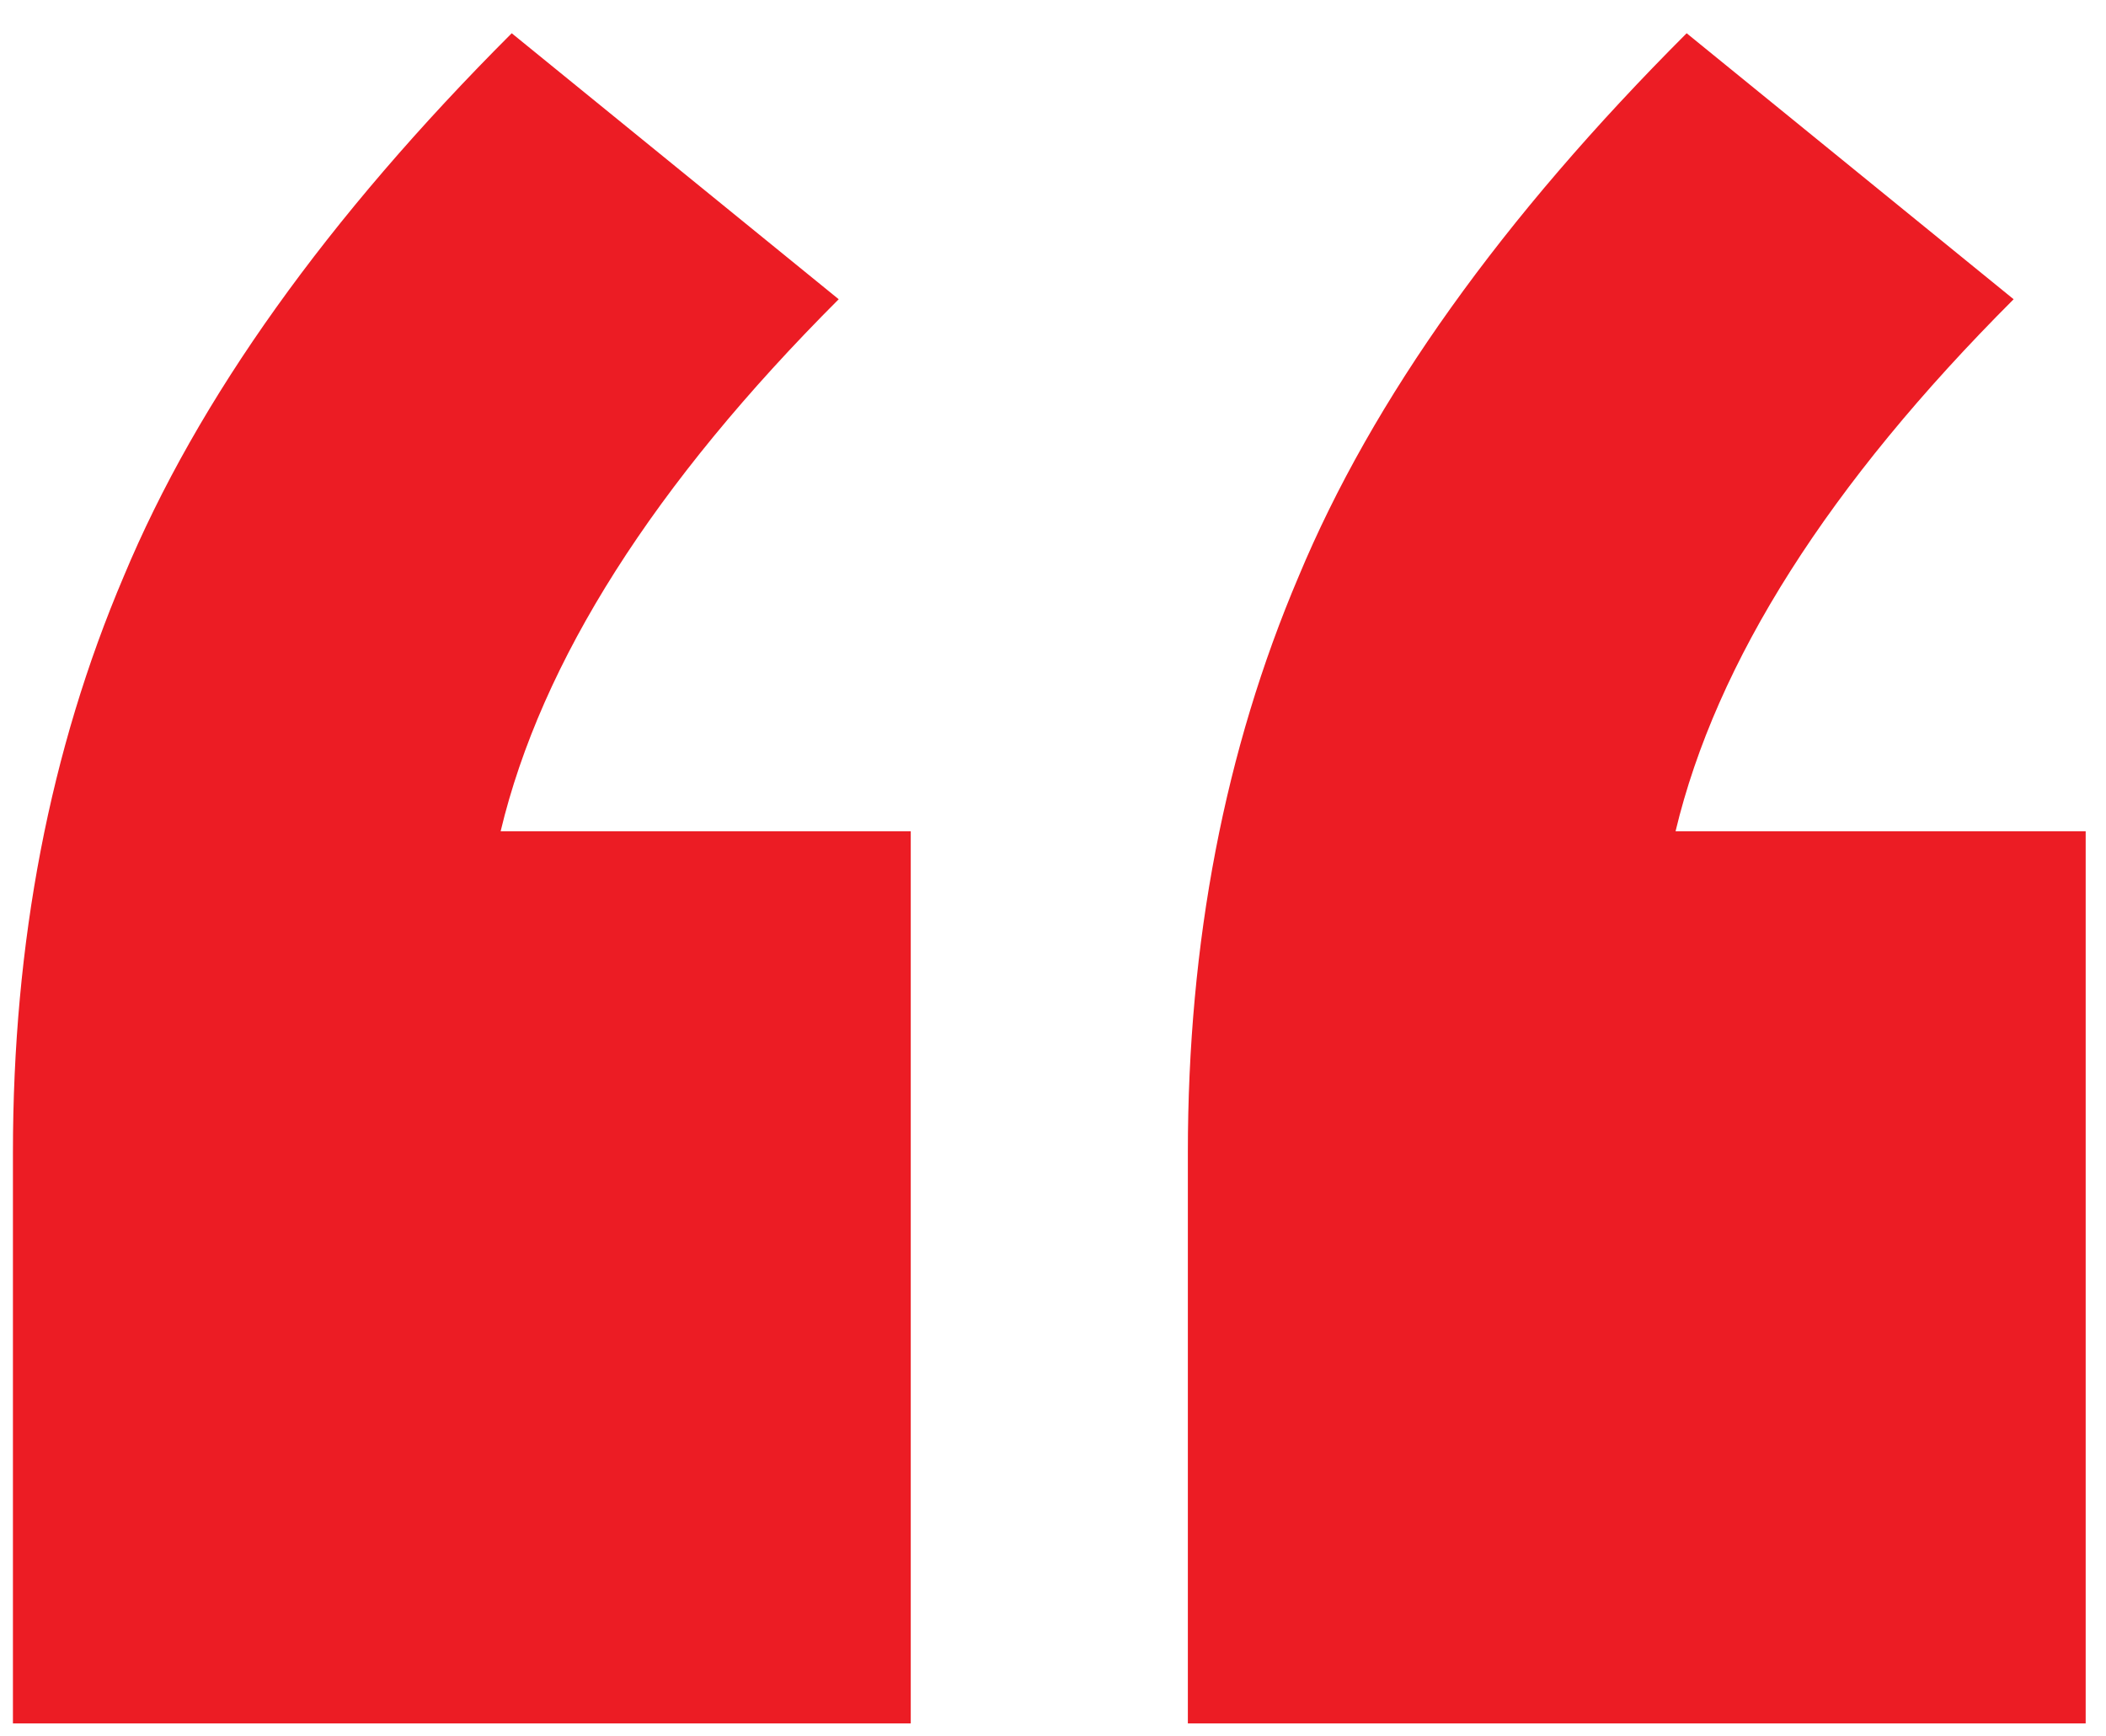
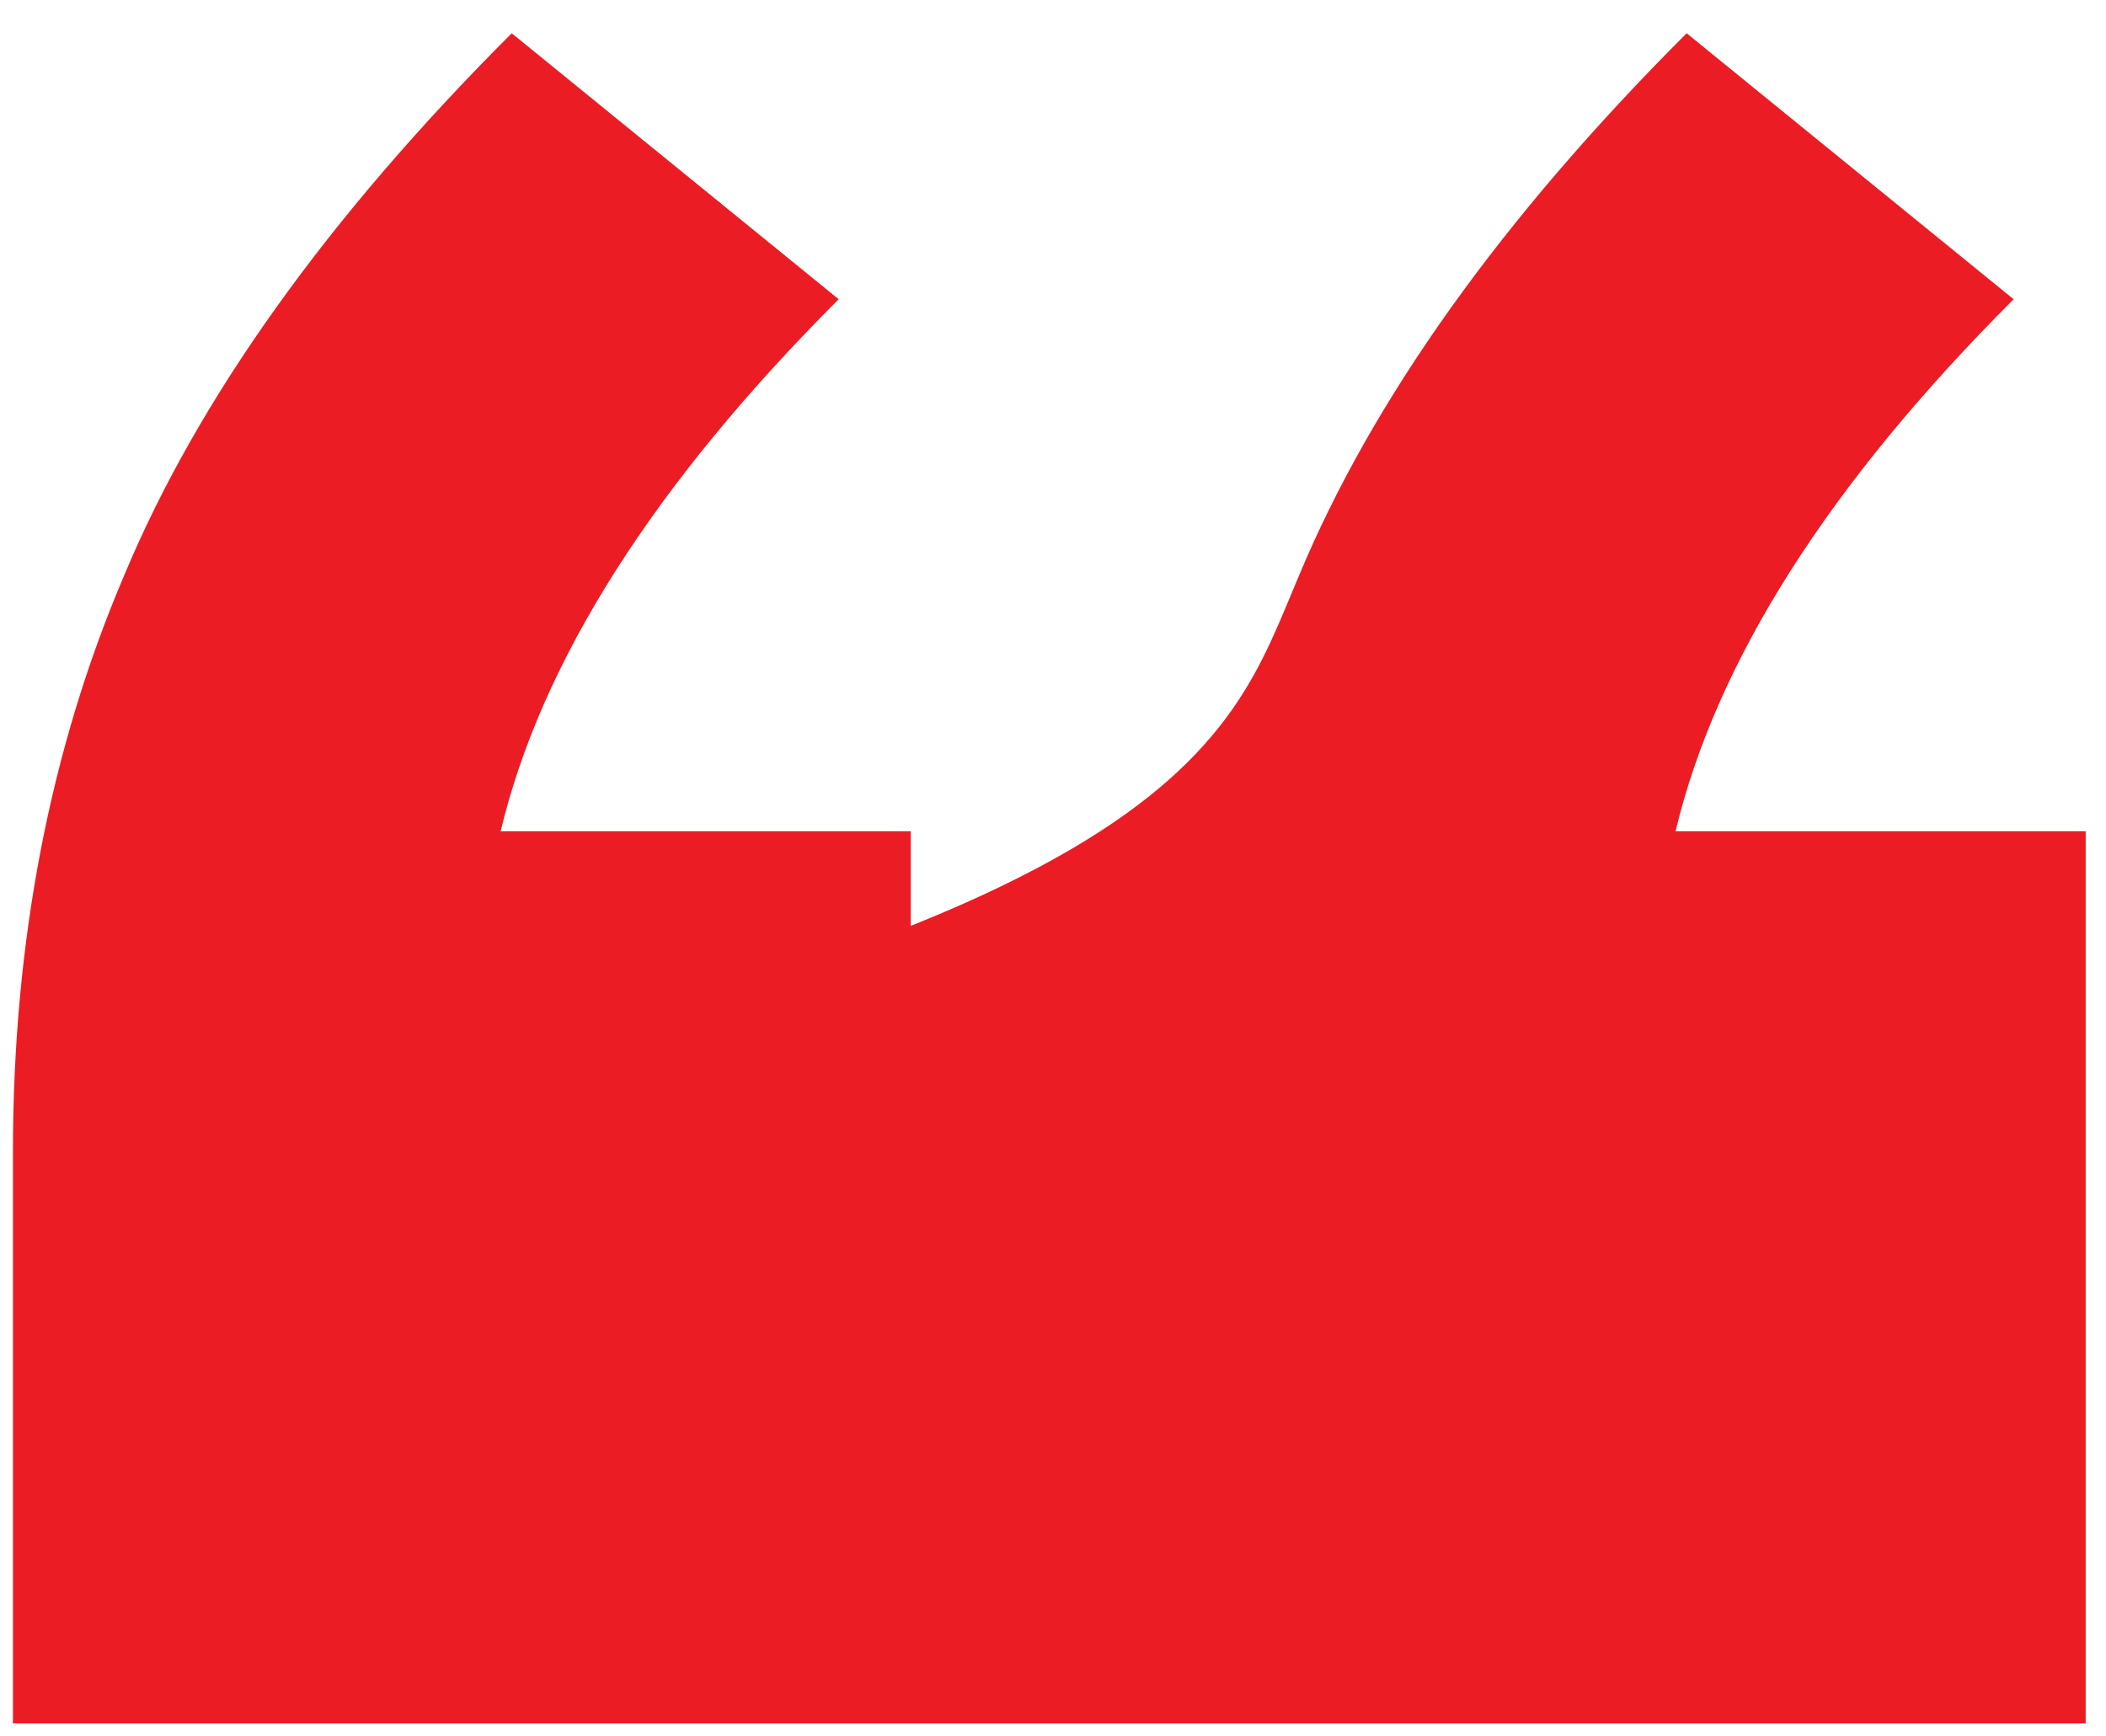
<svg xmlns="http://www.w3.org/2000/svg" width="57" height="47" viewBox="0 0 57 47" fill="none">
-   <path d="M0.35 46.65V31.2C0.35 25.5 1.35 20.3 3.35 15.6C5.35 10.8 8.85 5.9 13.85 0.9L22.7 8.1C17.7 13.1 14.65 17.9 13.55 22.5H24.65V46.65H0.35ZM32.15 46.65V31.2C32.15 25.5 33.15 20.3 35.15 15.6C37.15 10.8 40.65 5.9 45.65 0.9L54.5 8.1C49.5 13.1 46.45 17.9 45.35 22.5H56.45V46.65H32.15Z" fill="#EC1C24" />
+   <path d="M0.35 46.65V31.2C0.35 25.5 1.35 20.3 3.35 15.6C5.35 10.8 8.85 5.9 13.85 0.9L22.7 8.1C17.7 13.1 14.65 17.9 13.55 22.5H24.65V46.65H0.35ZV31.2C32.15 25.5 33.15 20.3 35.15 15.6C37.15 10.8 40.65 5.9 45.65 0.9L54.5 8.1C49.5 13.1 46.45 17.9 45.35 22.5H56.45V46.65H32.15Z" fill="#EC1C24" />
</svg>